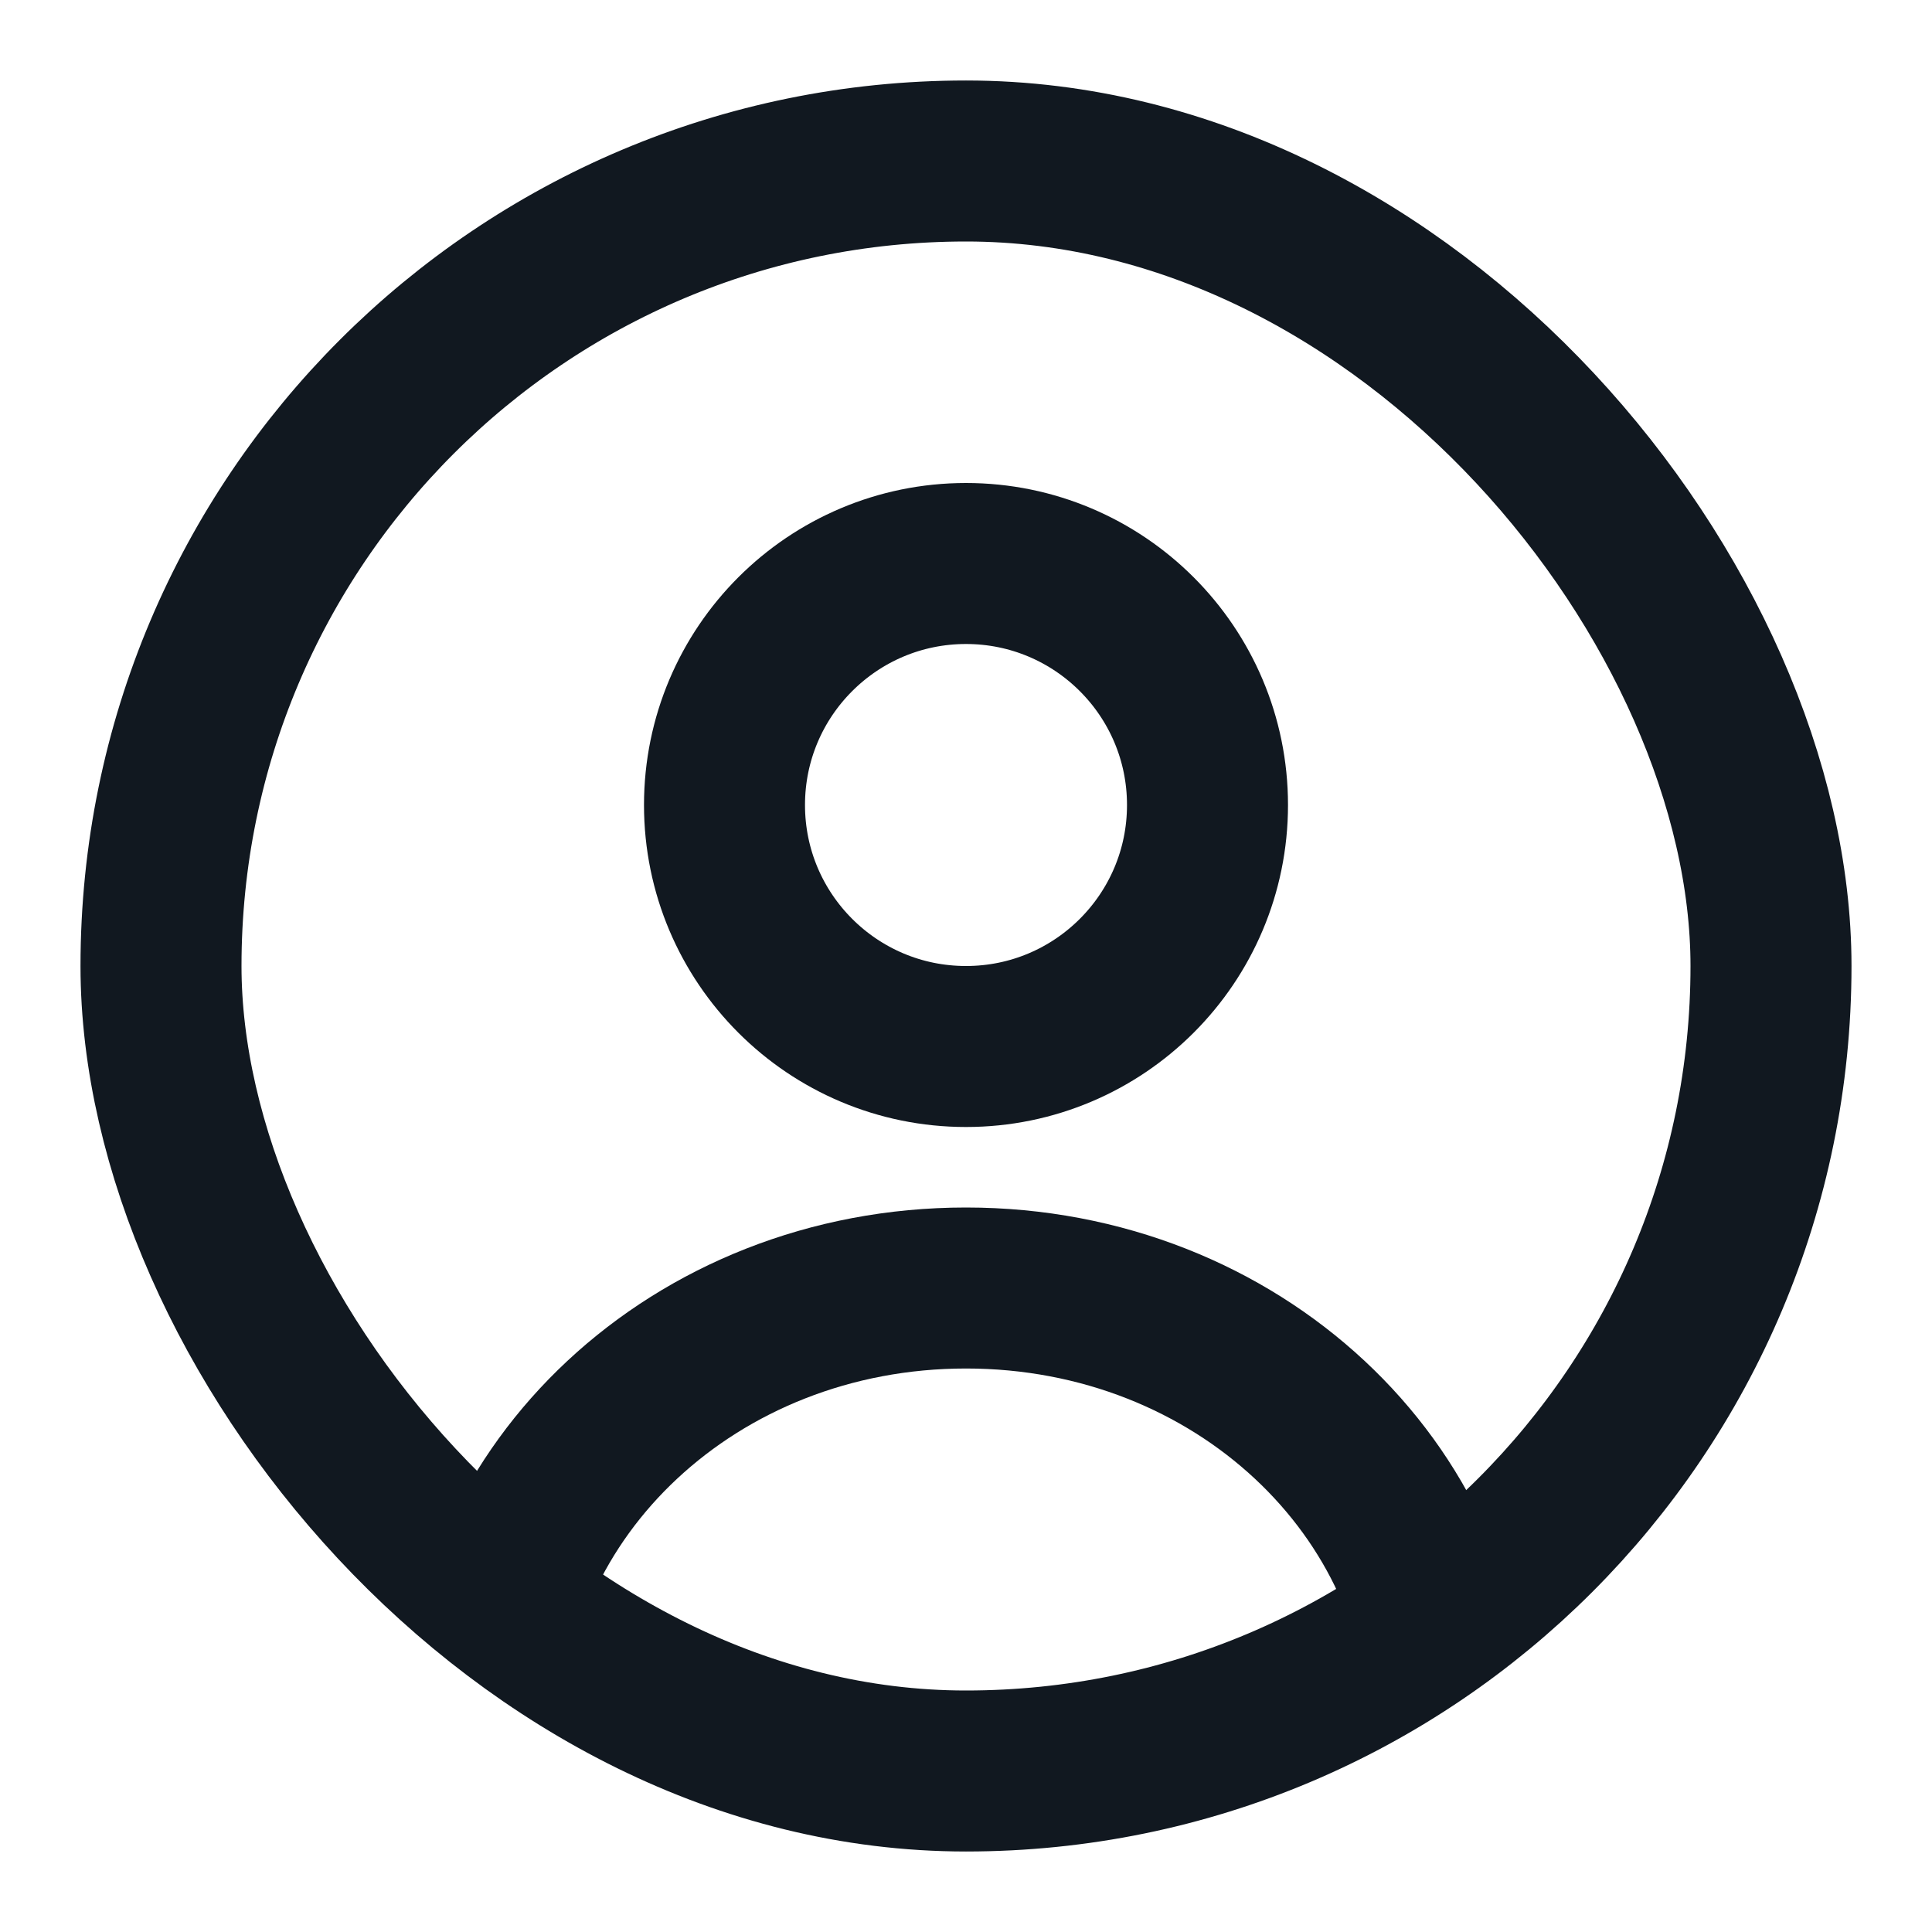
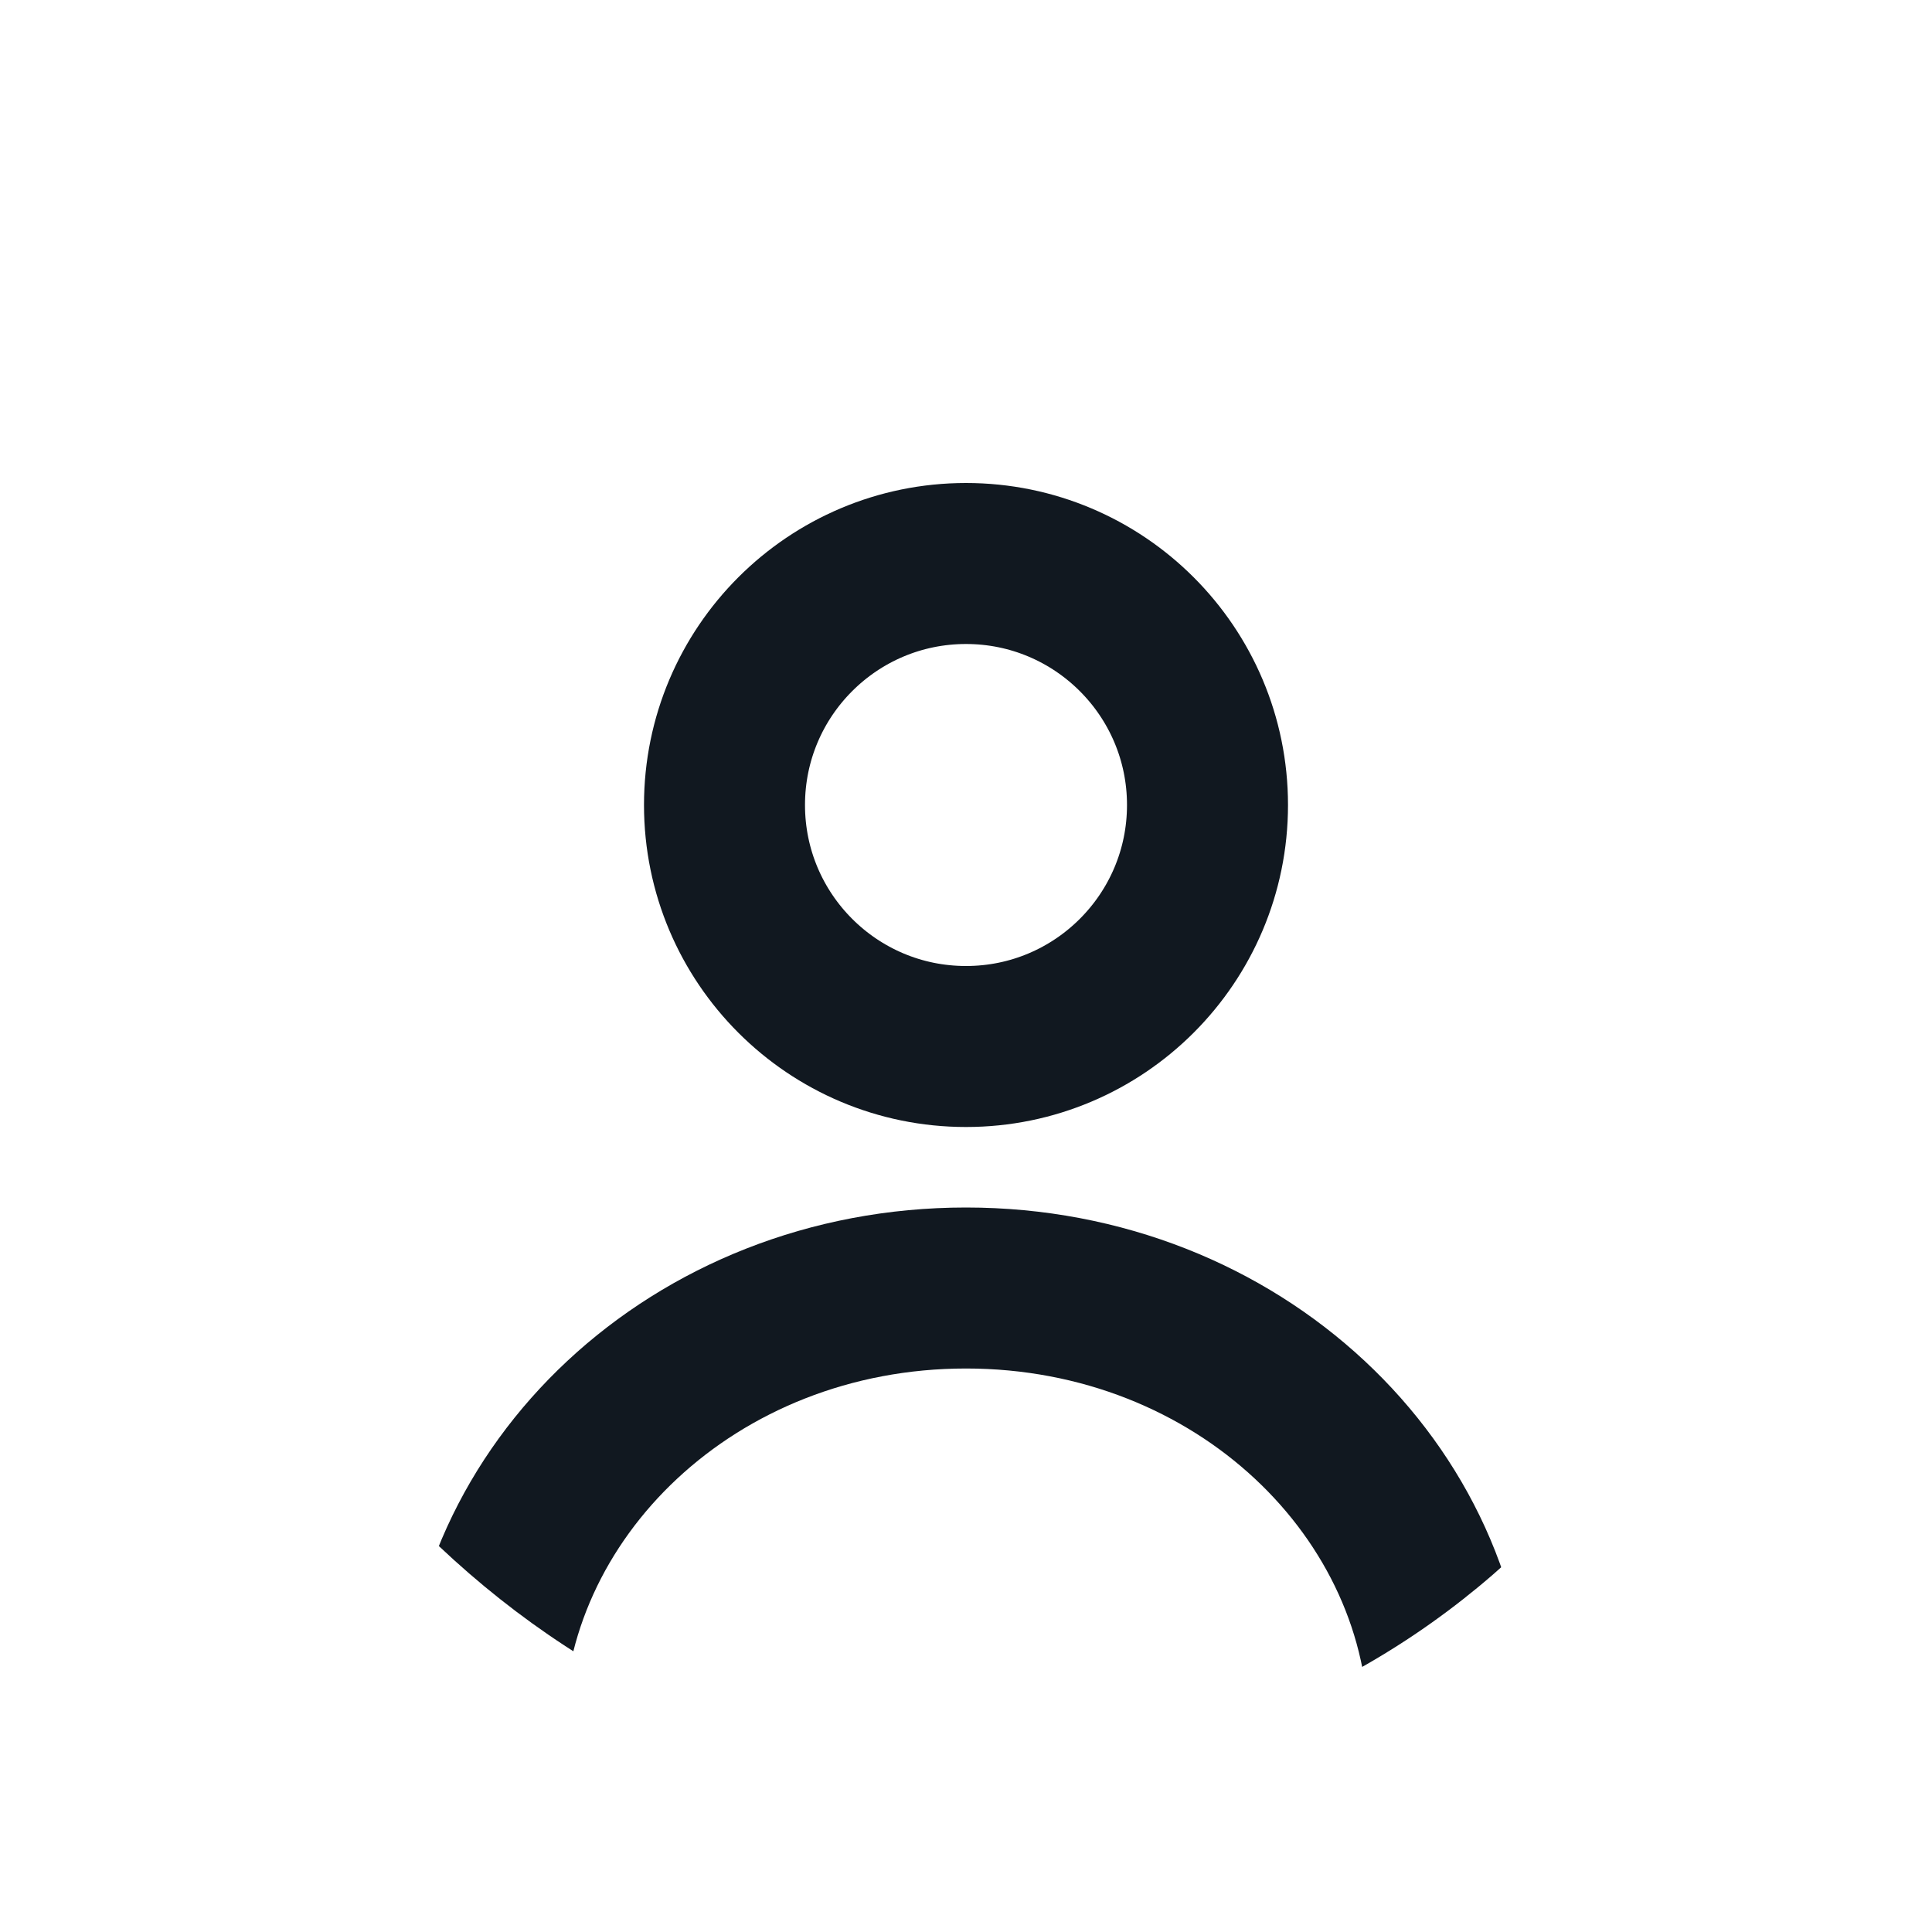
<svg xmlns="http://www.w3.org/2000/svg" width="24" height="24" viewBox="0 0 24 24" fill="none">
  <g clip-path="url(#clip0_34669_39737)">
-     <path d="M18 21.5C18 24.469 15.385 27 12 27C8.615 27 6 24.469 6 21.5C6 18.531 8.615 16 12 16C15.385 16 18 18.531 18 21.5Z" stroke="#111820" stroke-width="2" />
+     <path d="M18 21.5C18 24.469 15.385 27 12 27C8.615 27 6 24.469 6 21.5C6 18.531 8.615 16 12 16C15.385 16 18 18.531 18 21.5" stroke="#111820" stroke-width="2" />
    <circle cx="12" cy="10" r="3" stroke="#111820" stroke-width="2" />
  </g>
-   <rect x="2" y="2" width="20" height="20" rx="10" stroke="#111820" stroke-width="2" />
  <defs>
    <clipPath id="clip0_34669_39737">
      <rect x="2" y="2" width="20" height="20" rx="10" stroke="#111820" stroke-width="2" />
    </clipPath>
  </defs>
</svg>